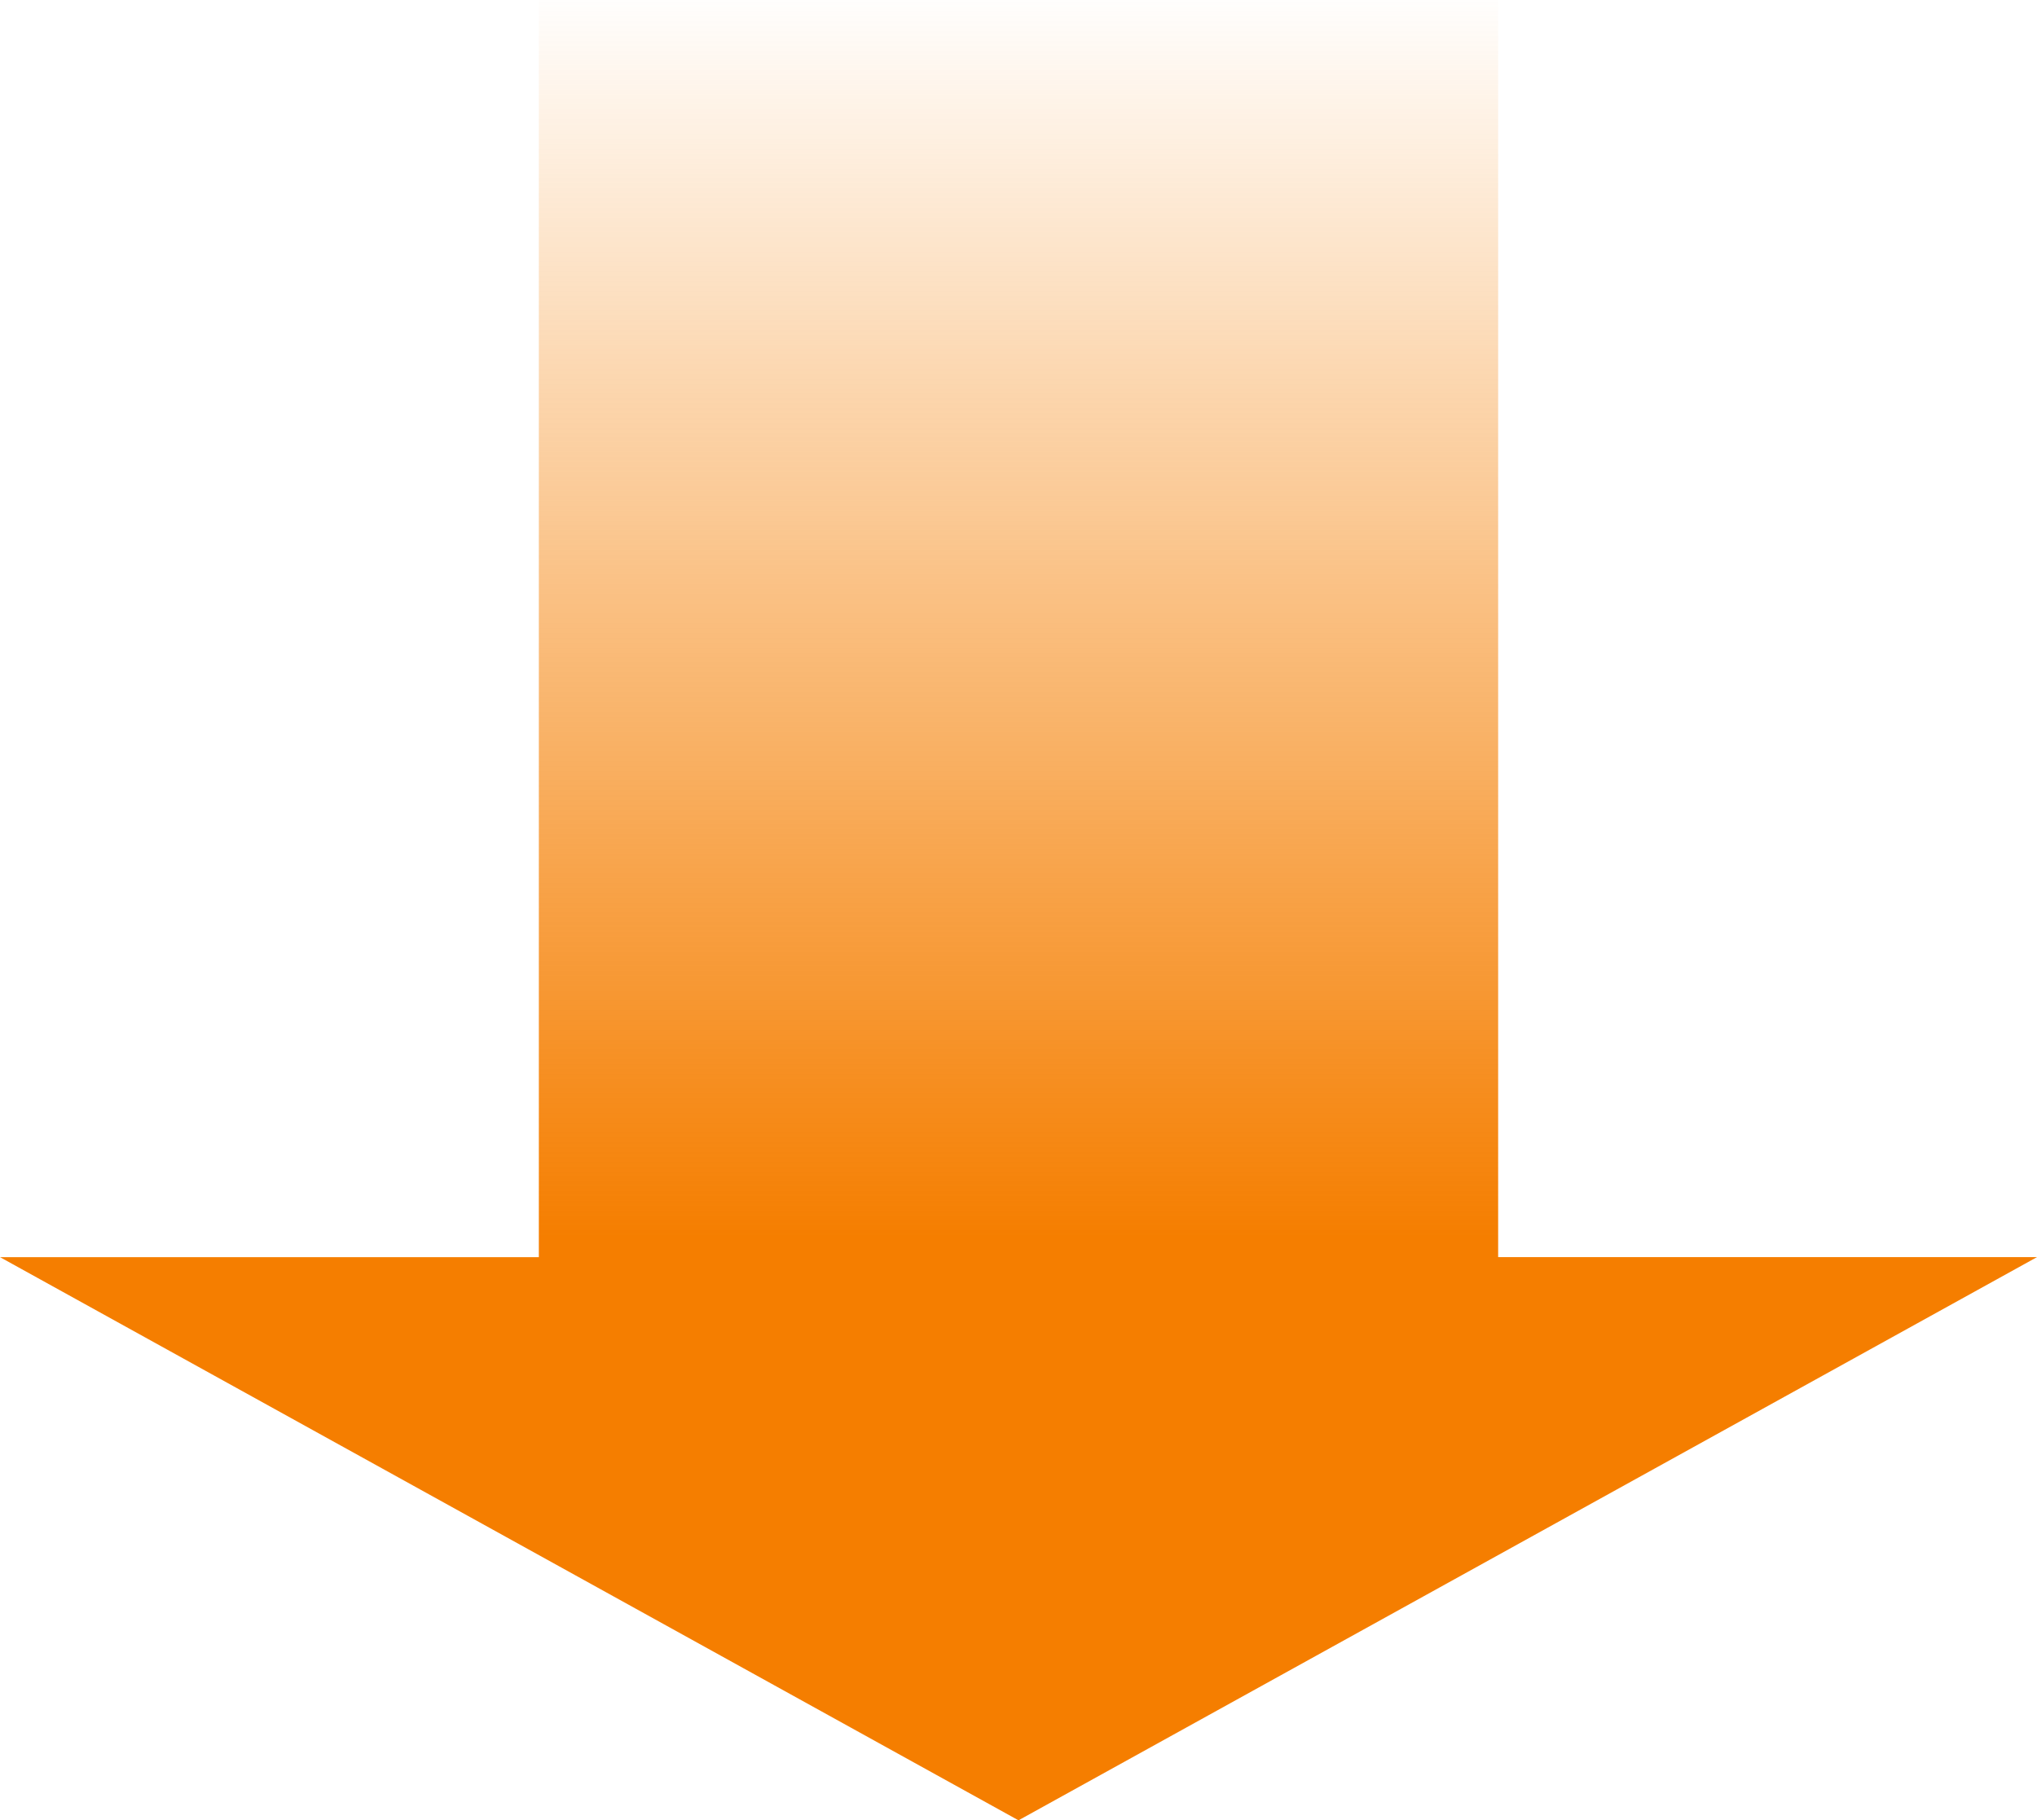
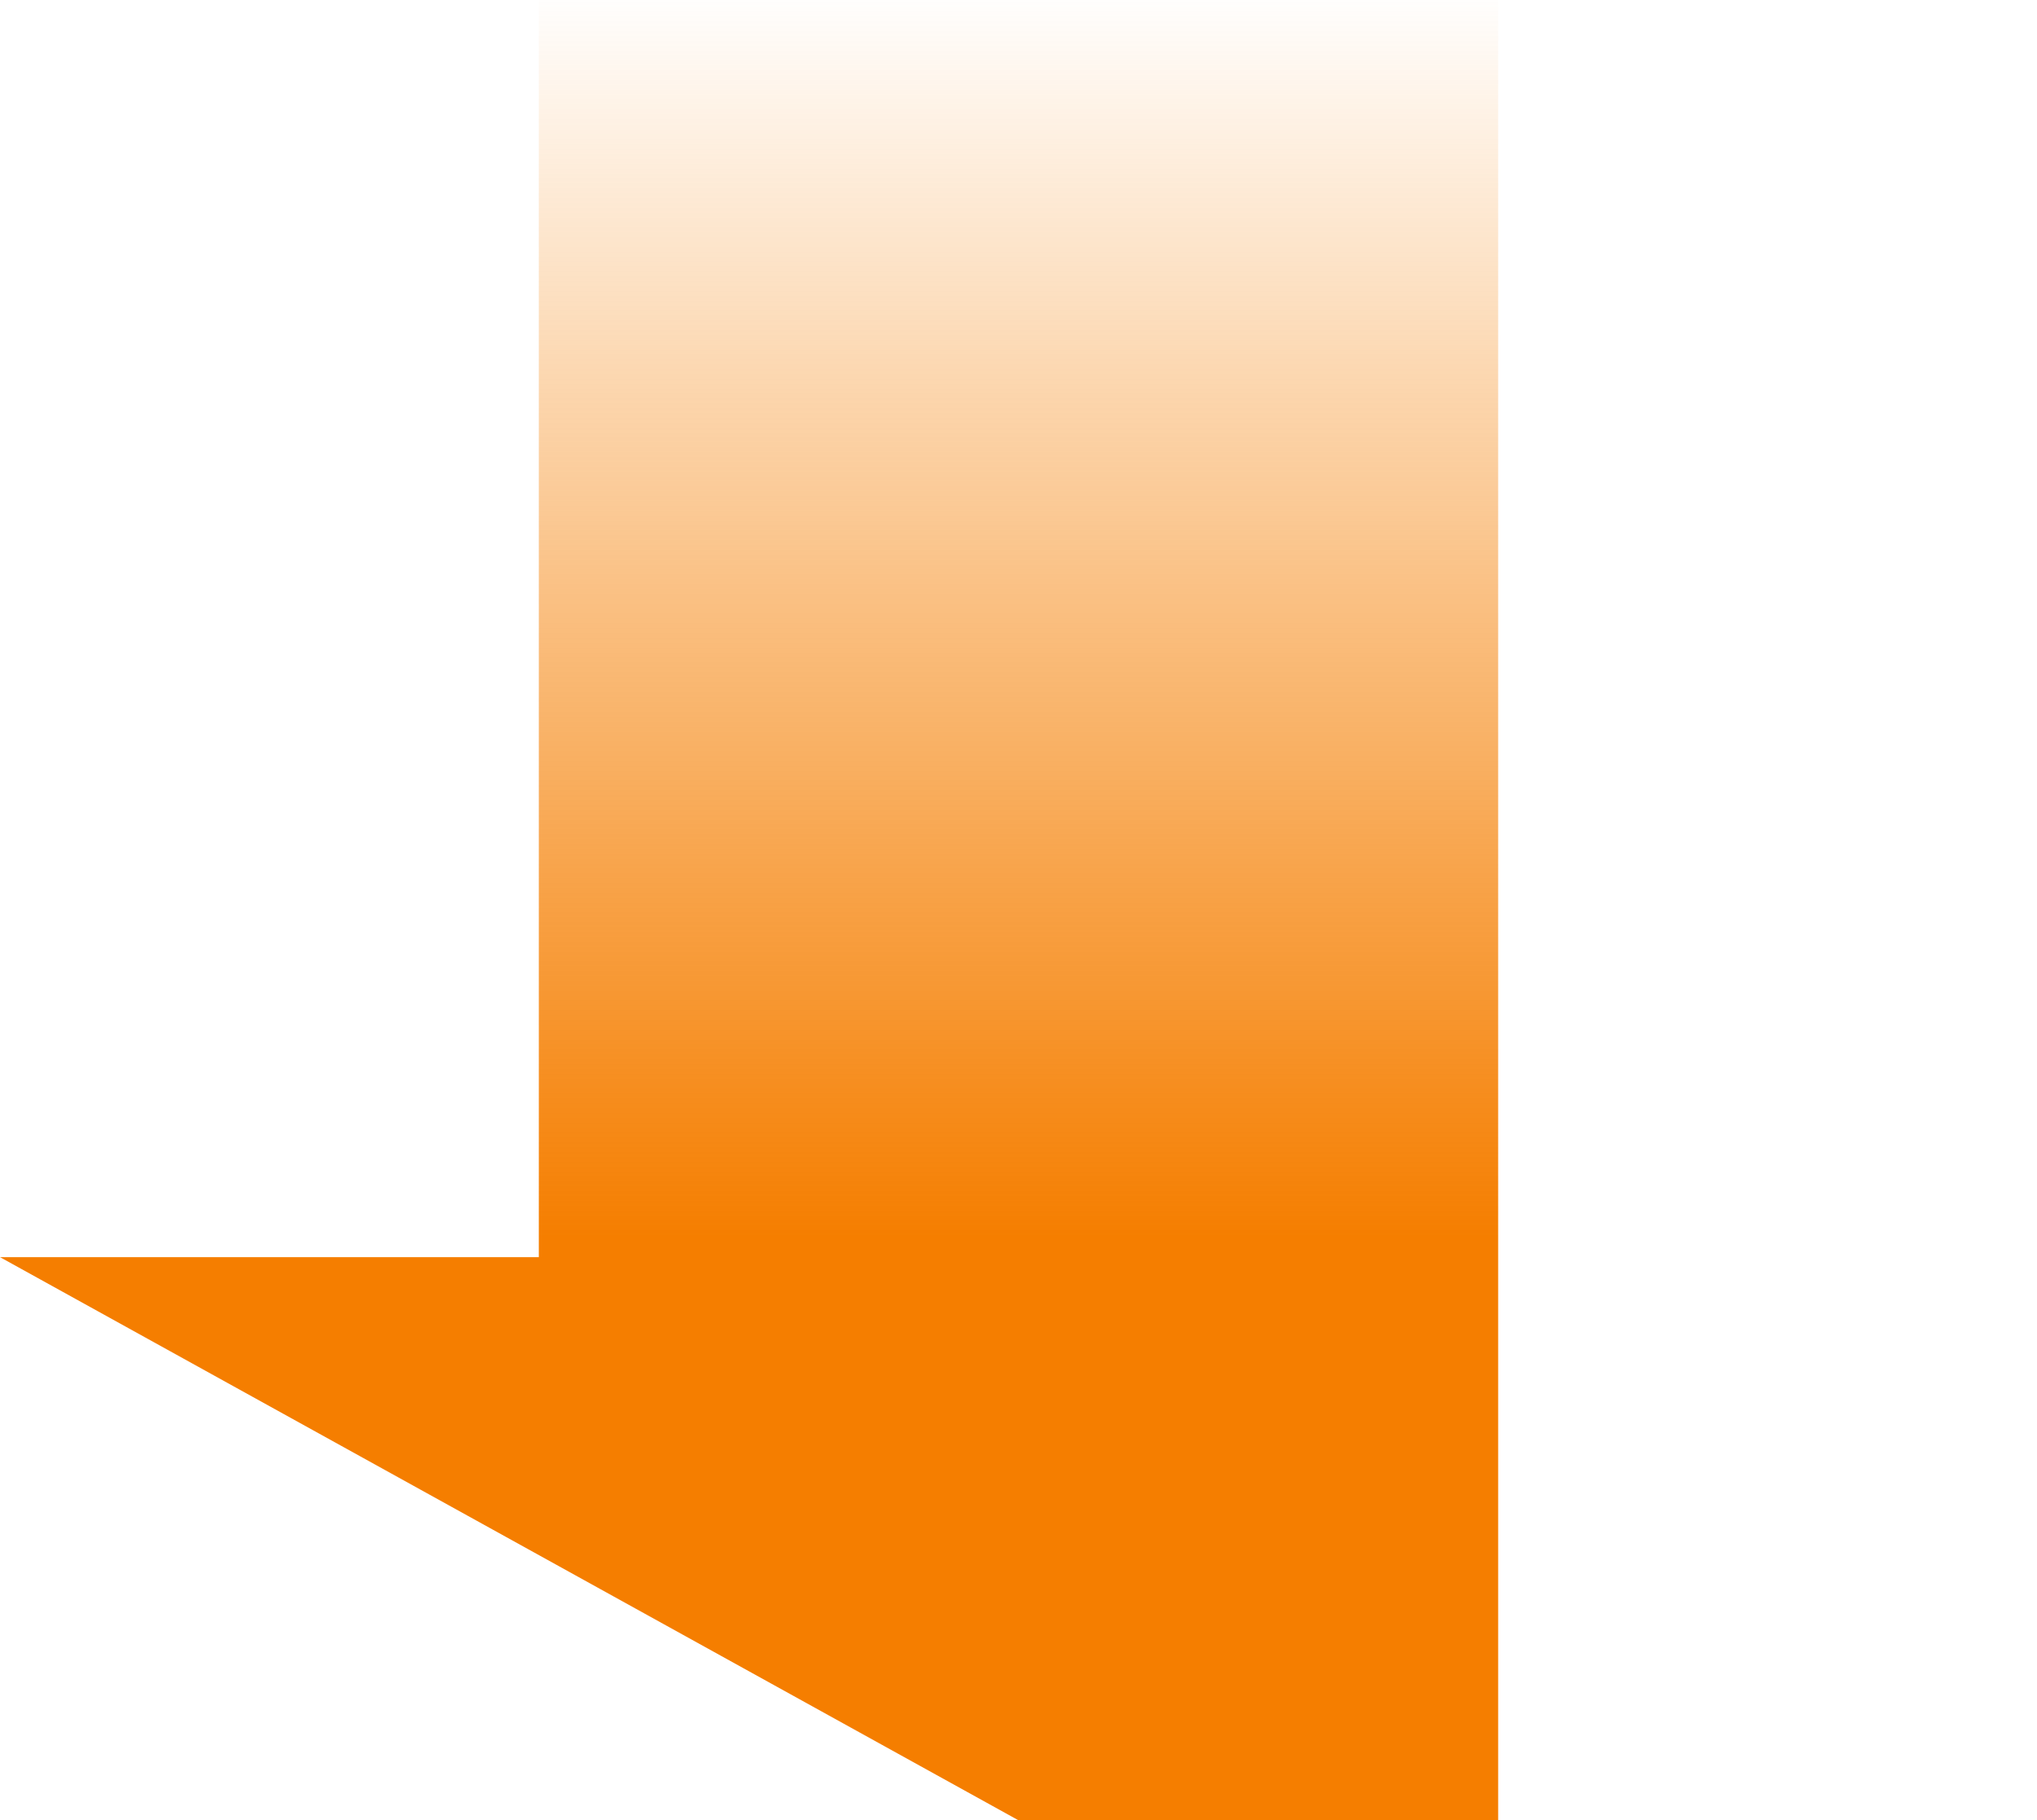
<svg xmlns="http://www.w3.org/2000/svg" width="168.838" height="150.902" viewBox="0 0 168.838 150.902">
  <defs>
    <linearGradient id="linear-gradient" x1="0.5" x2="0.5" y2="0.678" gradientUnits="objectBoundingBox">
      <stop offset="0" stop-color="#F57E00" stop-opacity="0" />
      <stop offset="1" stop-color="#F57E00" />
    </linearGradient>
  </defs>
-   <path id="パス_57740" data-name="パス 57740" d="M44.662,50V154.214H0L84.419,200.9l84.419-46.688H124.175V50Z" transform="translate(0 -50)" fill="url(#linear-gradient)" />
+   <path id="パス_57740" data-name="パス 57740" d="M44.662,50V154.214H0L84.419,200.9H124.175V50Z" transform="translate(0 -50)" fill="url(#linear-gradient)" />
</svg>